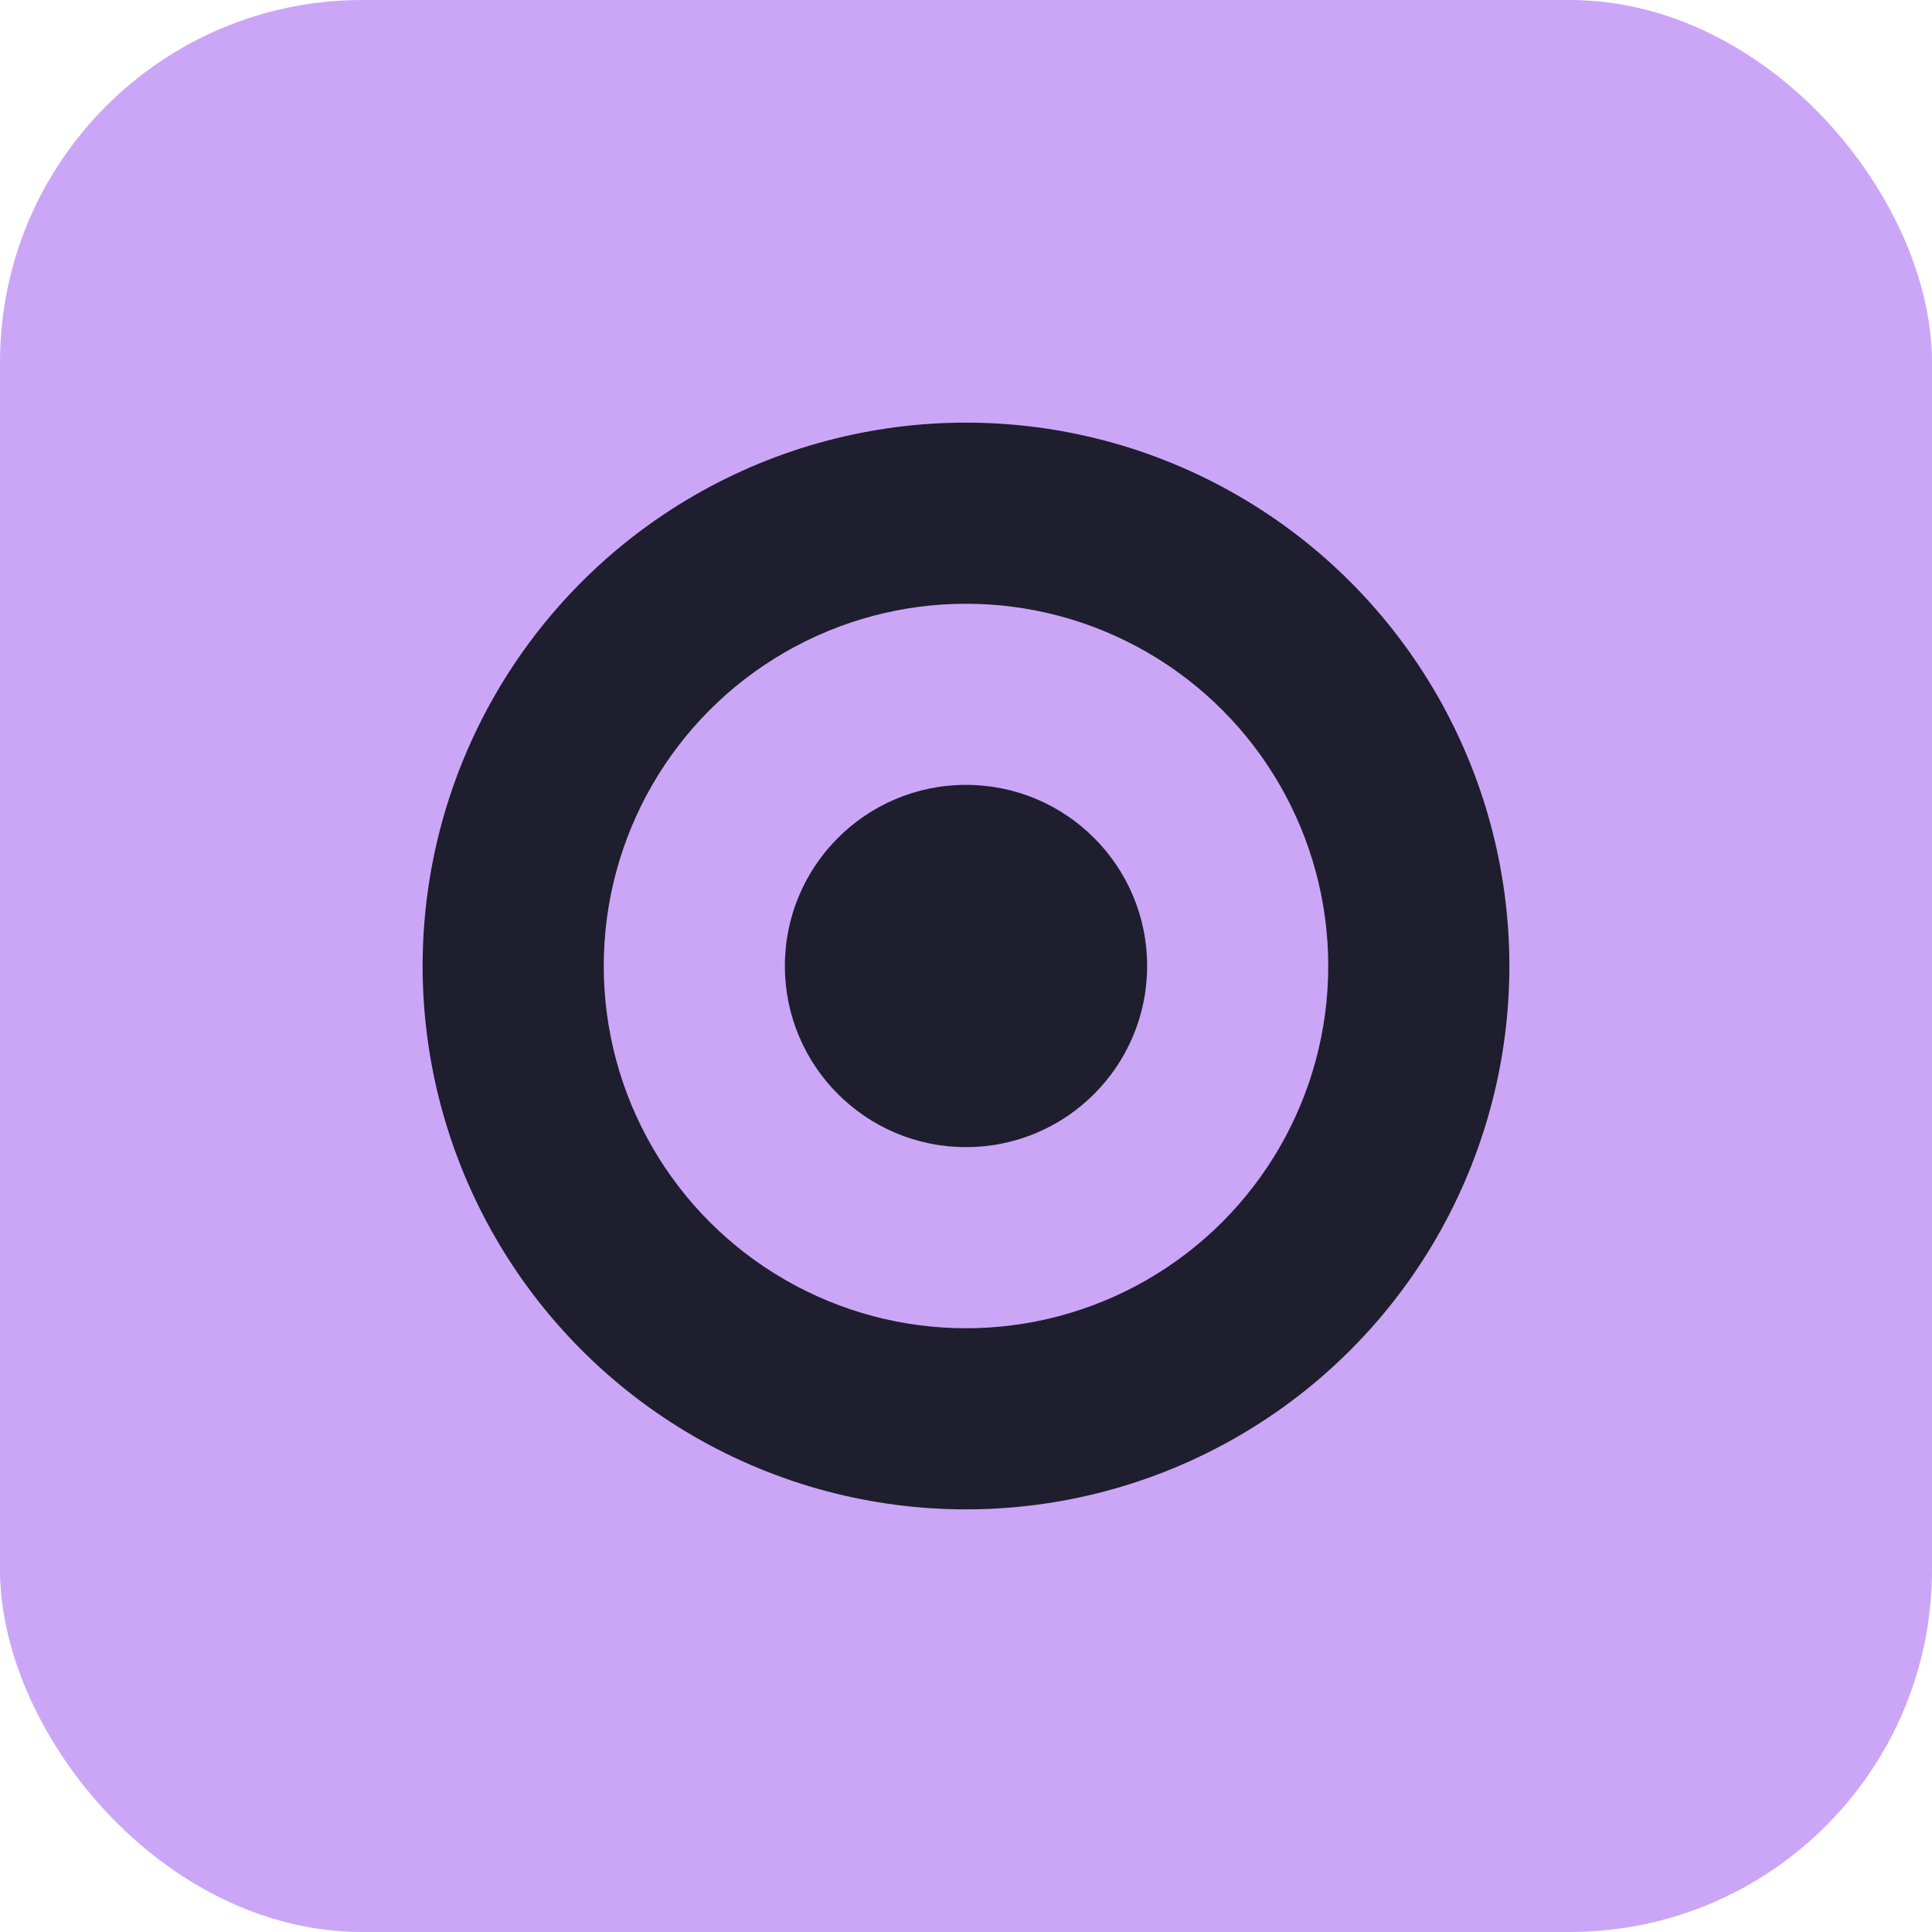
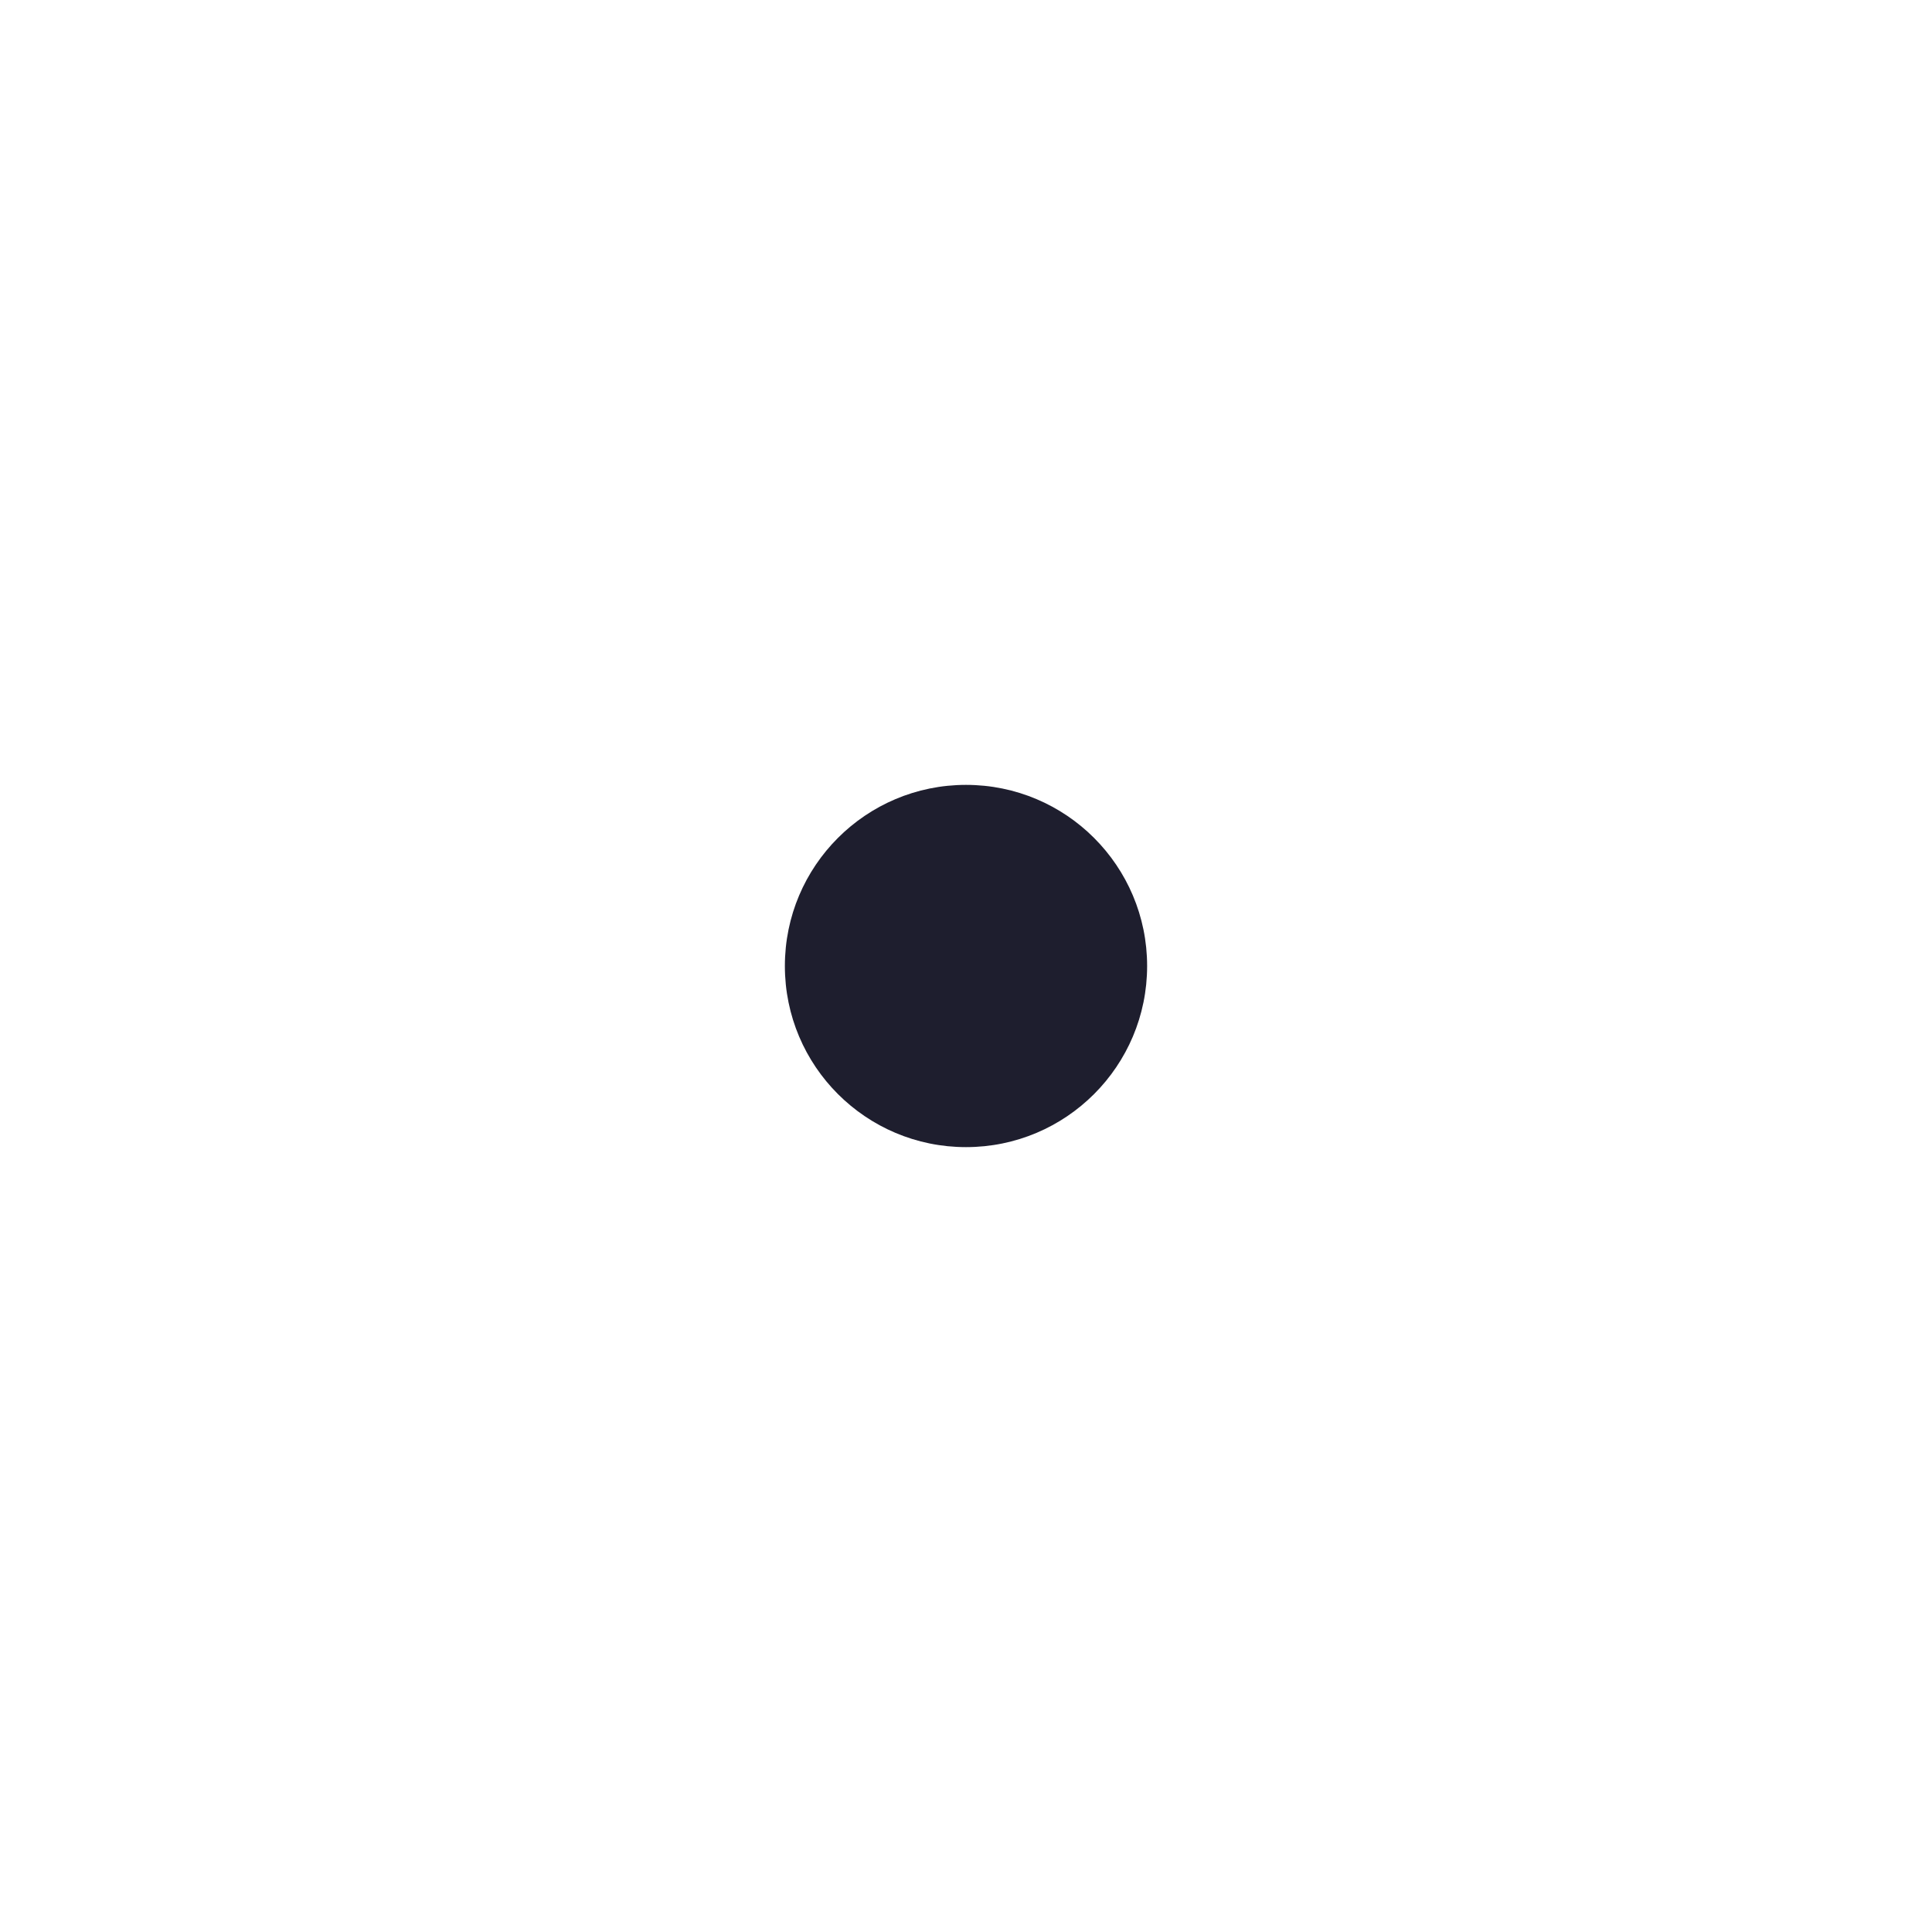
<svg xmlns="http://www.w3.org/2000/svg" viewBox="0 0 64 64" width="64" height="64">
-   <rect width="64" height="64" rx="12" fill="#cba6f7" />
-   <circle cx="32" cy="32" r="18" fill="#1e1e2e" />
-   <circle cx="32" cy="32" r="12" fill="#cba6f7" />
  <circle cx="32" cy="32" r="6" fill="#1e1e2e" />
</svg>